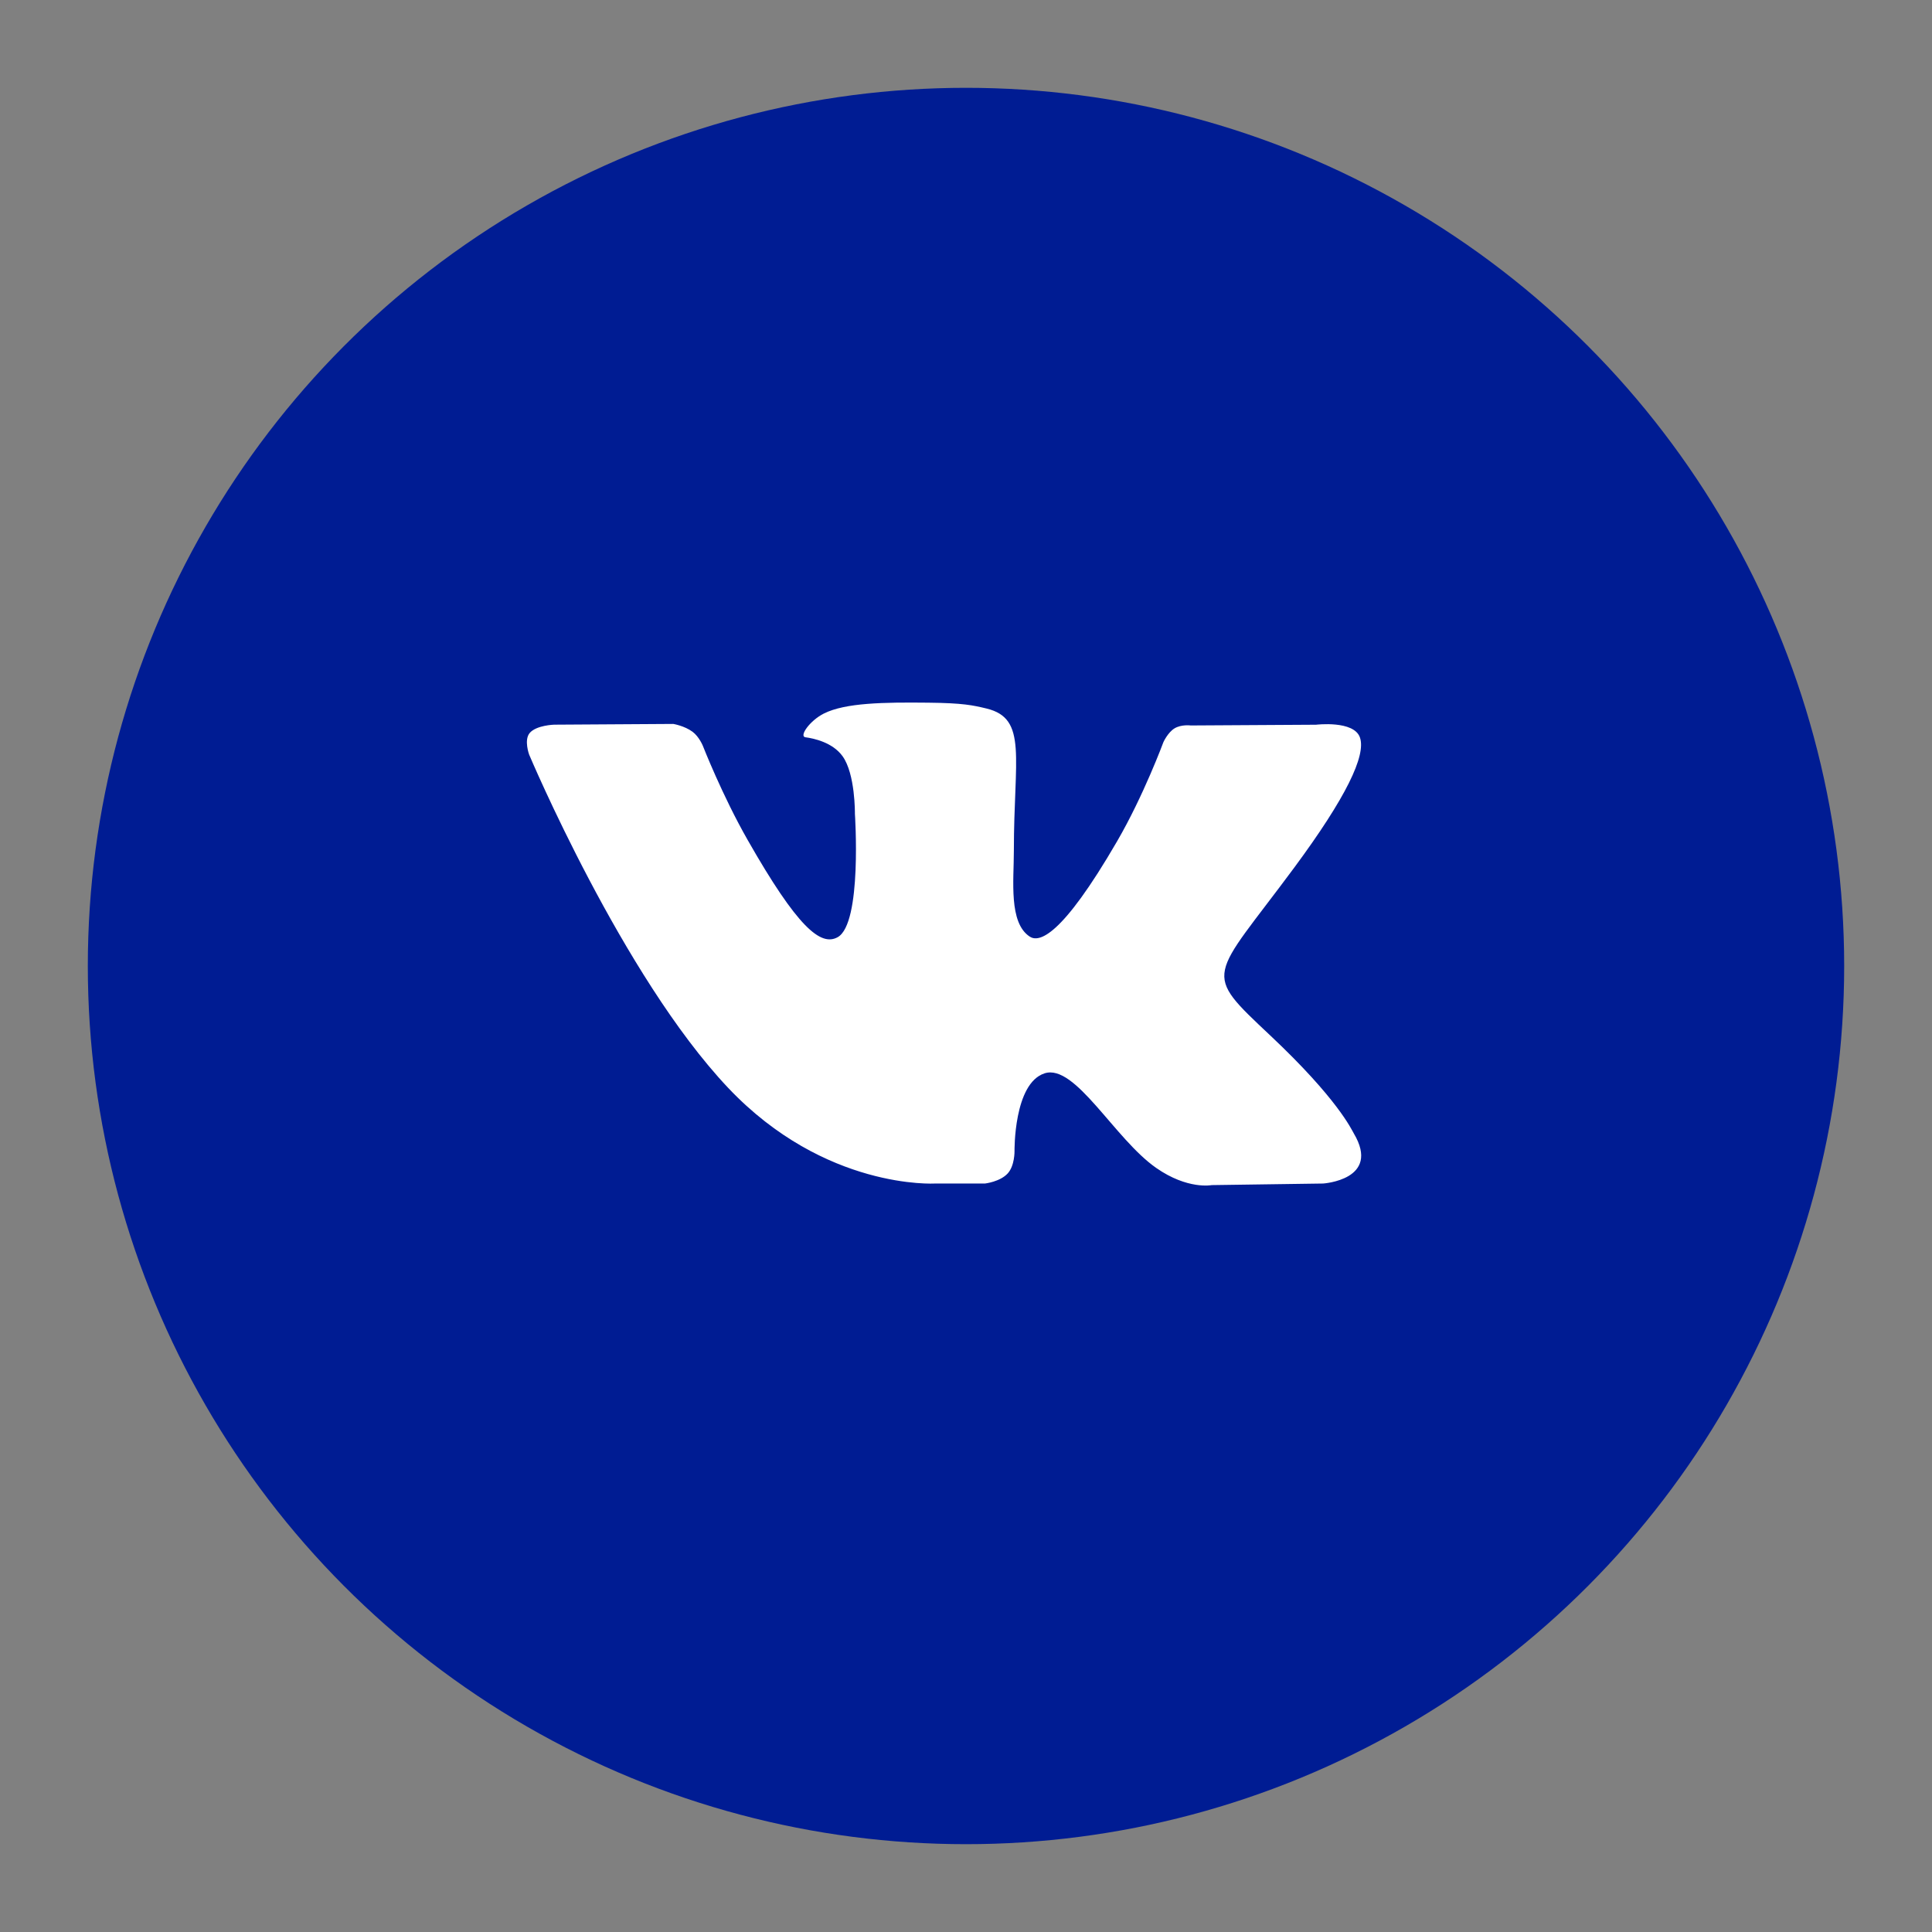
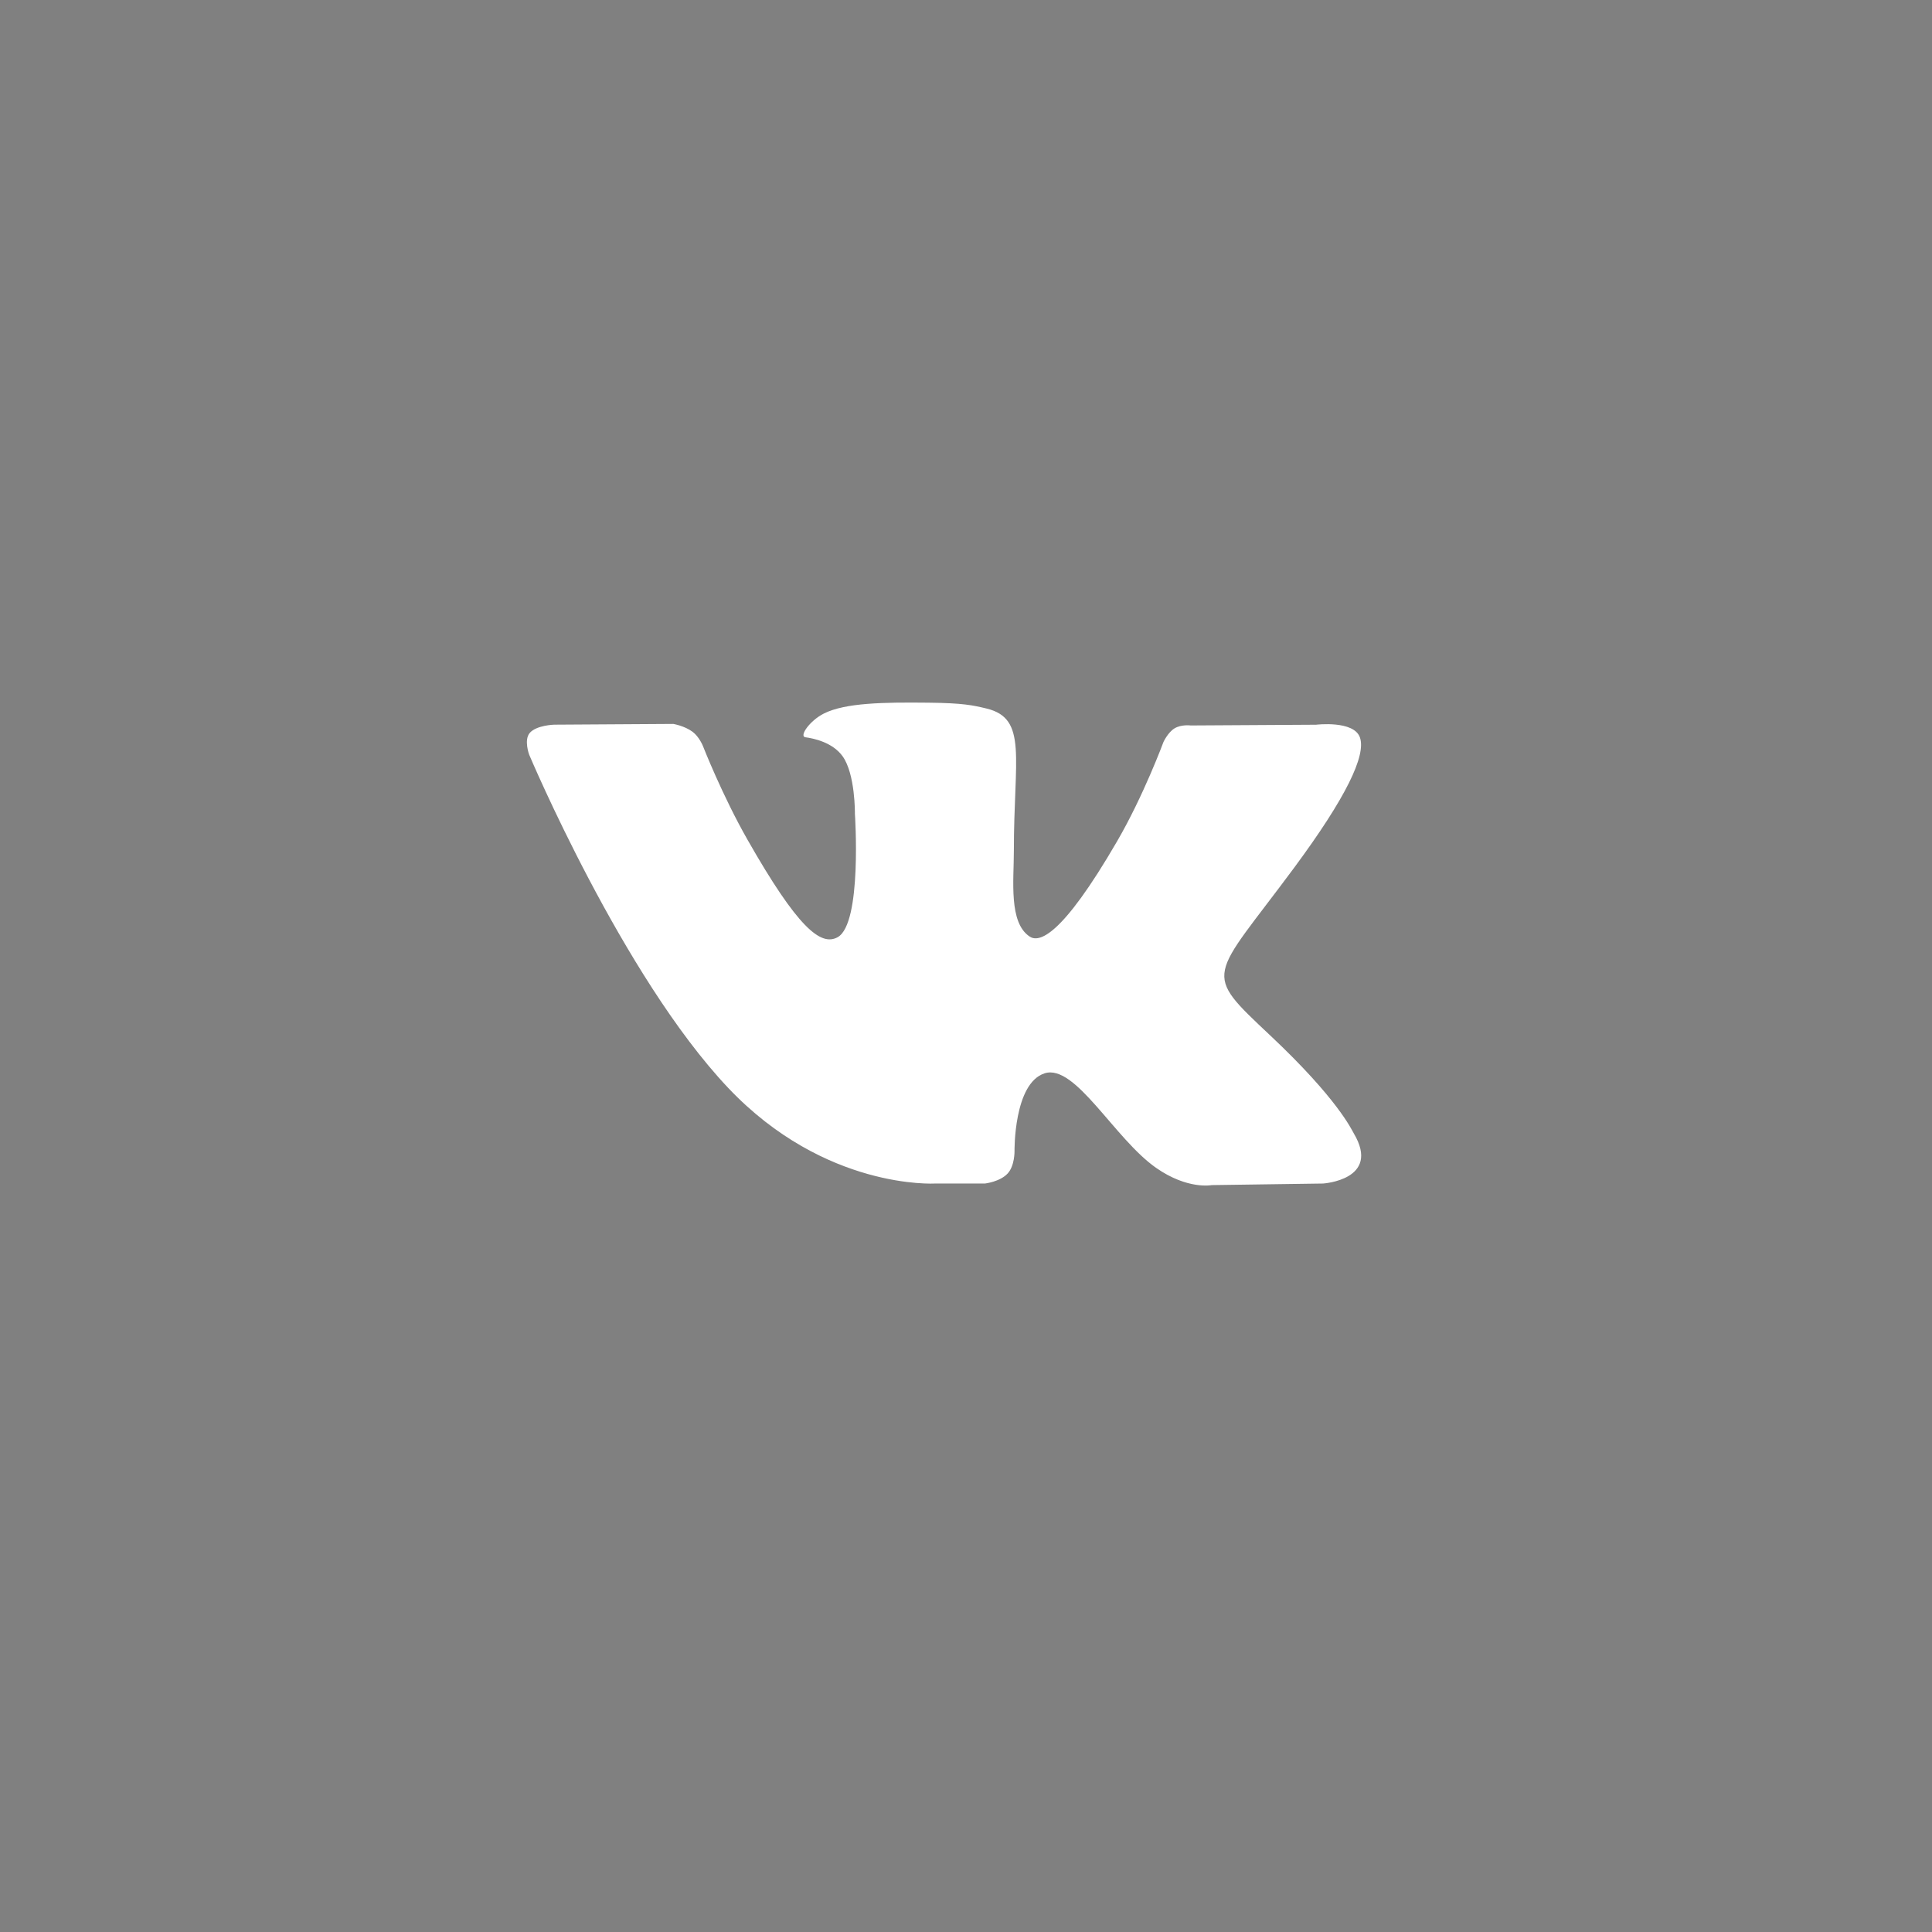
<svg xmlns="http://www.w3.org/2000/svg" width="44" height="44" viewBox="0 0 44 44" fill="none">
  <rect x="0" y="0" width="44" height="44" fill="#808080" stroke="none" />
-   <circle cx="22" cy="22" r="20" fill="#001C93" />
  <path d="M30.831 25.811C30.78 25.724 30.464 25.028 28.944 23.596C27.352 22.098 27.566 22.341 29.483 19.749C30.65 18.17 31.117 17.206 30.971 16.794C30.832 16.401 29.973 16.505 29.973 16.505L27.118 16.522C27.118 16.522 26.907 16.493 26.749 16.588C26.596 16.682 26.497 16.899 26.497 16.899C26.497 16.899 26.045 18.121 25.441 19.16C24.169 21.352 23.66 21.467 23.452 21.331C22.969 21.014 23.09 20.056 23.09 19.377C23.09 17.252 23.407 16.366 22.471 16.137C22.16 16.062 21.932 16.011 21.138 16.003C20.119 15.992 19.255 16.006 18.767 16.248C18.442 16.41 18.191 16.77 18.344 16.791C18.533 16.816 18.961 16.907 19.188 17.221C19.481 17.625 19.47 18.533 19.47 18.533C19.47 18.533 19.639 21.033 19.077 21.344C18.691 21.558 18.163 21.123 17.029 19.133C16.448 18.115 16.008 16.988 16.008 16.988C16.008 16.988 15.924 16.779 15.773 16.666C15.59 16.53 15.334 16.487 15.334 16.487L12.619 16.504C12.619 16.504 12.212 16.516 12.062 16.695C11.929 16.856 12.051 17.186 12.051 17.186C12.051 17.186 14.177 22.231 16.583 24.775C18.791 27.107 21.297 26.954 21.297 26.954H22.432C22.432 26.954 22.775 26.915 22.95 26.724C23.111 26.548 23.105 26.217 23.105 26.217C23.105 26.217 23.083 24.671 23.791 24.444C24.488 24.22 25.383 25.938 26.332 26.599C27.049 27.099 27.595 26.99 27.595 26.99L30.132 26.954C30.132 26.954 31.46 26.87 30.831 25.811Z" fill="white" />
</svg>